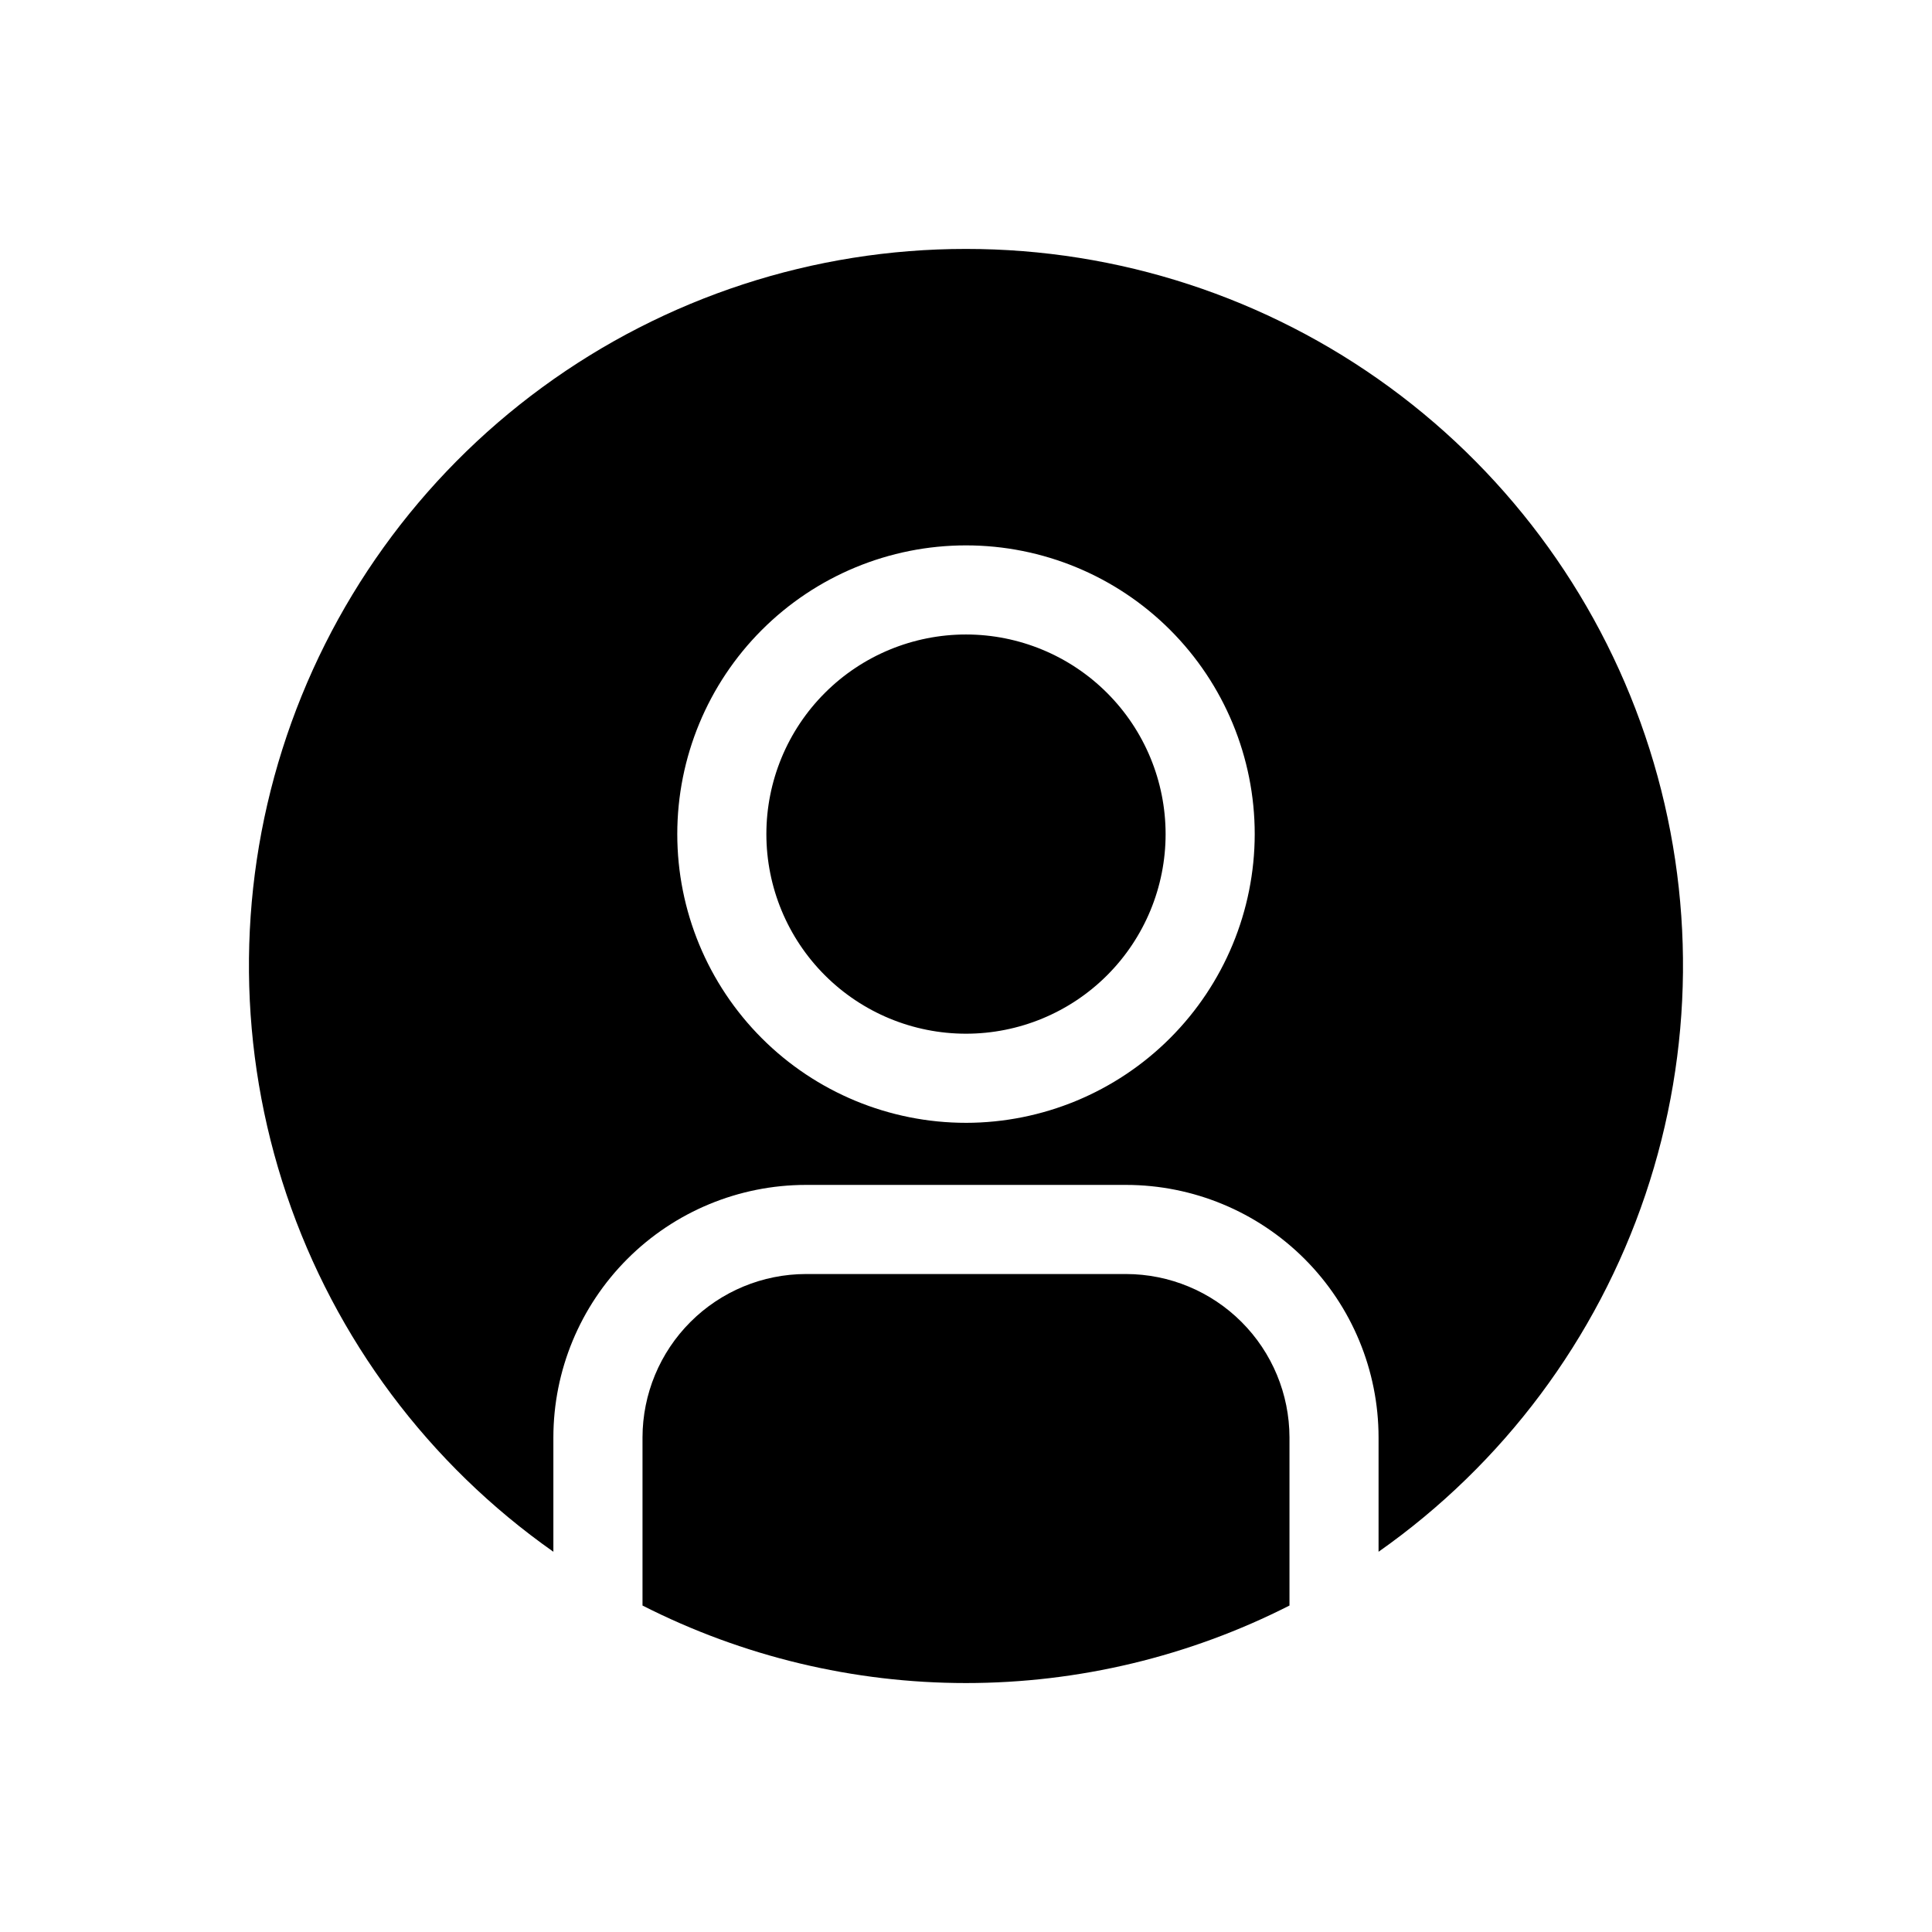
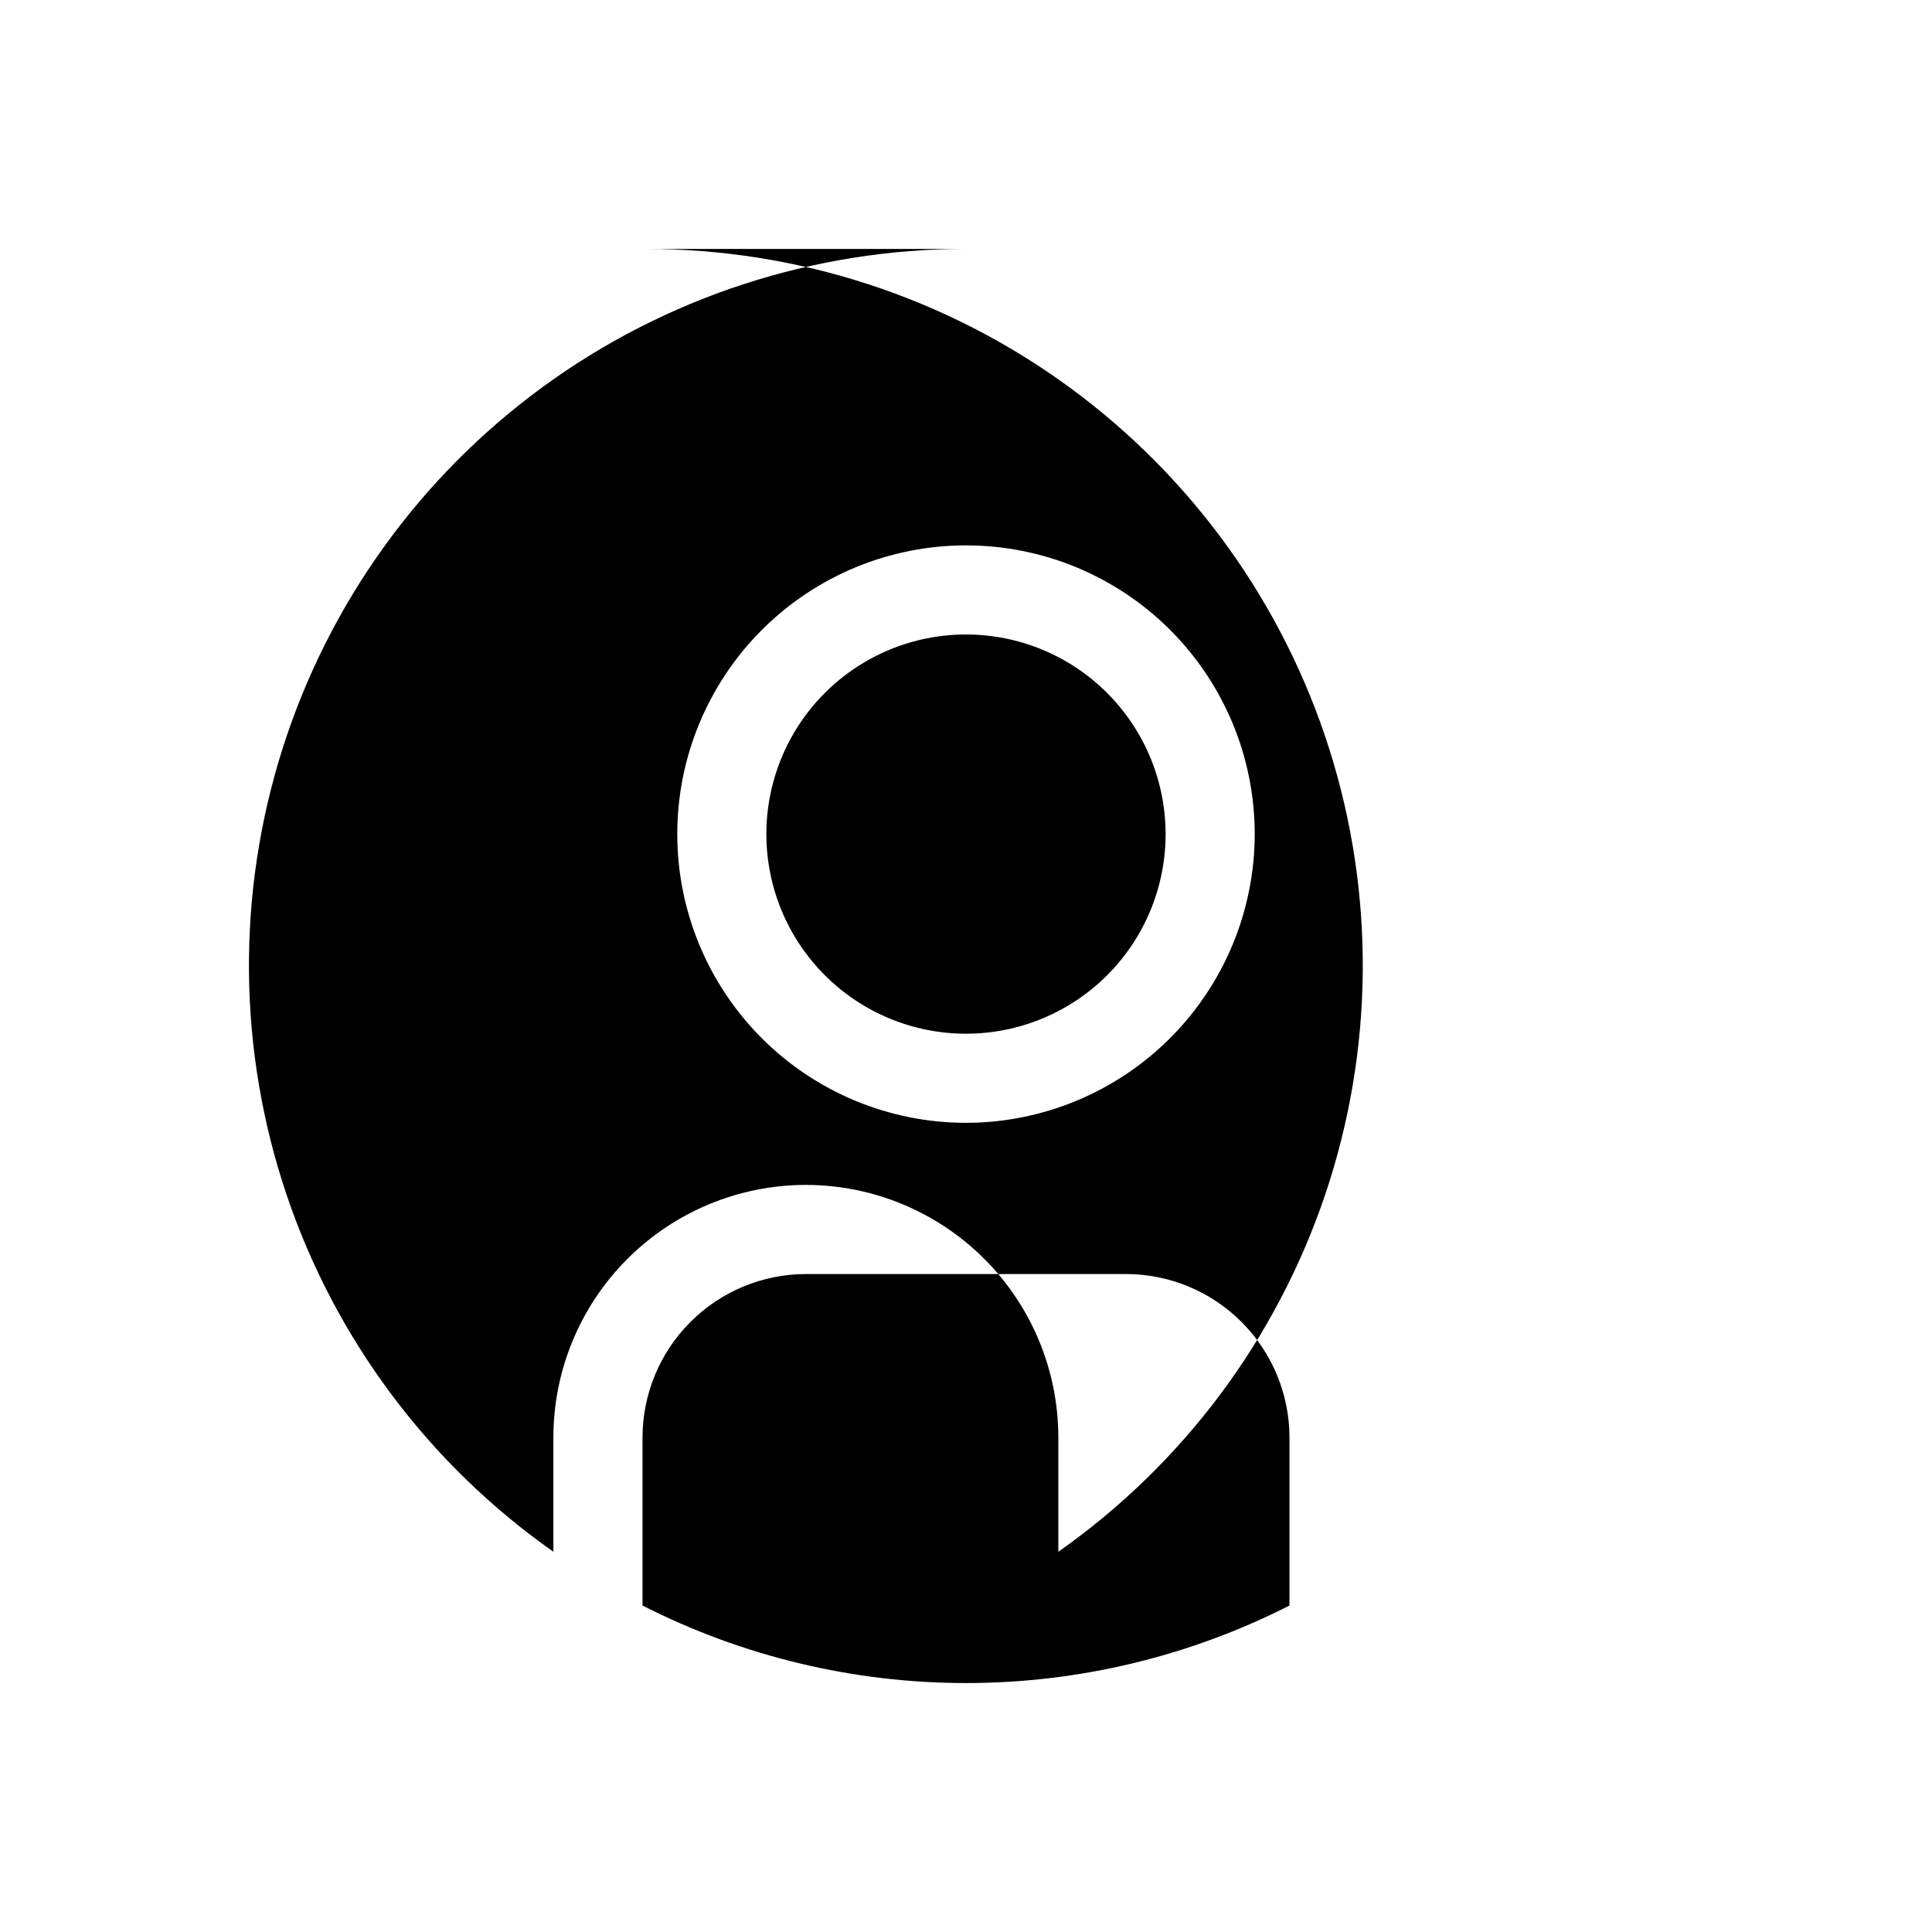
<svg xmlns="http://www.w3.org/2000/svg" fill="#000000" width="800px" height="800px" version="1.1" viewBox="144 144 512 512">
-   <path d="m400 209.97c-40.367-0.023-79.691 12.816-112.27 36.656-32.578 23.836-56.707 57.438-68.895 95.918-12.188 38.484-11.797 79.848 1.117 118.09 12.914 38.246 37.68 71.379 70.699 94.598v-30.309c0.012-17.742 7.066-34.754 19.613-47.297 12.543-12.547 29.555-19.602 47.297-19.613h84.863c17.742 0.012 34.754 7.066 47.301 19.613 12.543 12.543 19.598 29.555 19.609 47.297v30.309c33.023-23.219 57.785-56.352 70.699-94.598 12.914-38.246 13.309-79.609 1.121-118.09-12.188-38.48-36.32-72.082-68.895-95.918-32.578-23.84-71.902-36.68-112.27-36.656zm0 231.59c-20.293 0-39.758-8.062-54.105-22.41-14.352-14.352-22.41-33.812-22.41-54.105s8.059-39.754 22.41-54.105c14.348-14.348 33.812-22.41 54.105-22.41s39.754 8.062 54.105 22.41c14.348 14.352 22.41 33.812 22.41 54.105-0.023 20.285-8.094 39.734-22.438 54.078-14.344 14.348-33.793 22.414-54.078 22.438zm52.898-76.516c0 14.031-5.574 27.484-15.492 37.406-9.922 9.922-23.379 15.492-37.406 15.492-14.031 0-27.488-5.57-37.406-15.492-9.922-9.922-15.496-23.375-15.496-37.406s5.574-27.484 15.496-37.406c9.918-9.922 23.375-15.492 37.406-15.492 14.027 0.004 27.48 5.578 37.398 15.496 9.922 9.922 15.496 23.375 15.5 37.402zm32.828 159.88v44.559c-26.559 13.504-55.934 20.543-85.727 20.543-29.797 0-59.168-7.039-85.727-20.543v-44.559c0.02-11.477 4.586-22.477 12.703-30.59 8.113-8.117 19.117-12.684 30.59-12.703h84.863c11.477 0.02 22.477 4.586 30.59 12.703 8.117 8.113 12.684 19.113 12.707 30.59z" />
+   <path d="m400 209.97c-40.367-0.023-79.691 12.816-112.27 36.656-32.578 23.836-56.707 57.438-68.895 95.918-12.188 38.484-11.797 79.848 1.117 118.09 12.914 38.246 37.68 71.379 70.699 94.598v-30.309c0.012-17.742 7.066-34.754 19.613-47.297 12.543-12.547 29.555-19.602 47.297-19.613c17.742 0.012 34.754 7.066 47.301 19.613 12.543 12.543 19.598 29.555 19.609 47.297v30.309c33.023-23.219 57.785-56.352 70.699-94.598 12.914-38.246 13.309-79.609 1.121-118.09-12.188-38.48-36.32-72.082-68.895-95.918-32.578-23.84-71.902-36.68-112.27-36.656zm0 231.59c-20.293 0-39.758-8.062-54.105-22.41-14.352-14.352-22.41-33.812-22.41-54.105s8.059-39.754 22.41-54.105c14.348-14.348 33.812-22.41 54.105-22.41s39.754 8.062 54.105 22.41c14.348 14.352 22.41 33.812 22.41 54.105-0.023 20.285-8.094 39.734-22.438 54.078-14.344 14.348-33.793 22.414-54.078 22.438zm52.898-76.516c0 14.031-5.574 27.484-15.492 37.406-9.922 9.922-23.379 15.492-37.406 15.492-14.031 0-27.488-5.57-37.406-15.492-9.922-9.922-15.496-23.375-15.496-37.406s5.574-27.484 15.496-37.406c9.918-9.922 23.375-15.492 37.406-15.492 14.027 0.004 27.48 5.578 37.398 15.496 9.922 9.922 15.496 23.375 15.5 37.402zm32.828 159.88v44.559c-26.559 13.504-55.934 20.543-85.727 20.543-29.797 0-59.168-7.039-85.727-20.543v-44.559c0.02-11.477 4.586-22.477 12.703-30.59 8.113-8.117 19.117-12.684 30.59-12.703h84.863c11.477 0.02 22.477 4.586 30.59 12.703 8.117 8.113 12.684 19.113 12.707 30.59z" />
</svg>